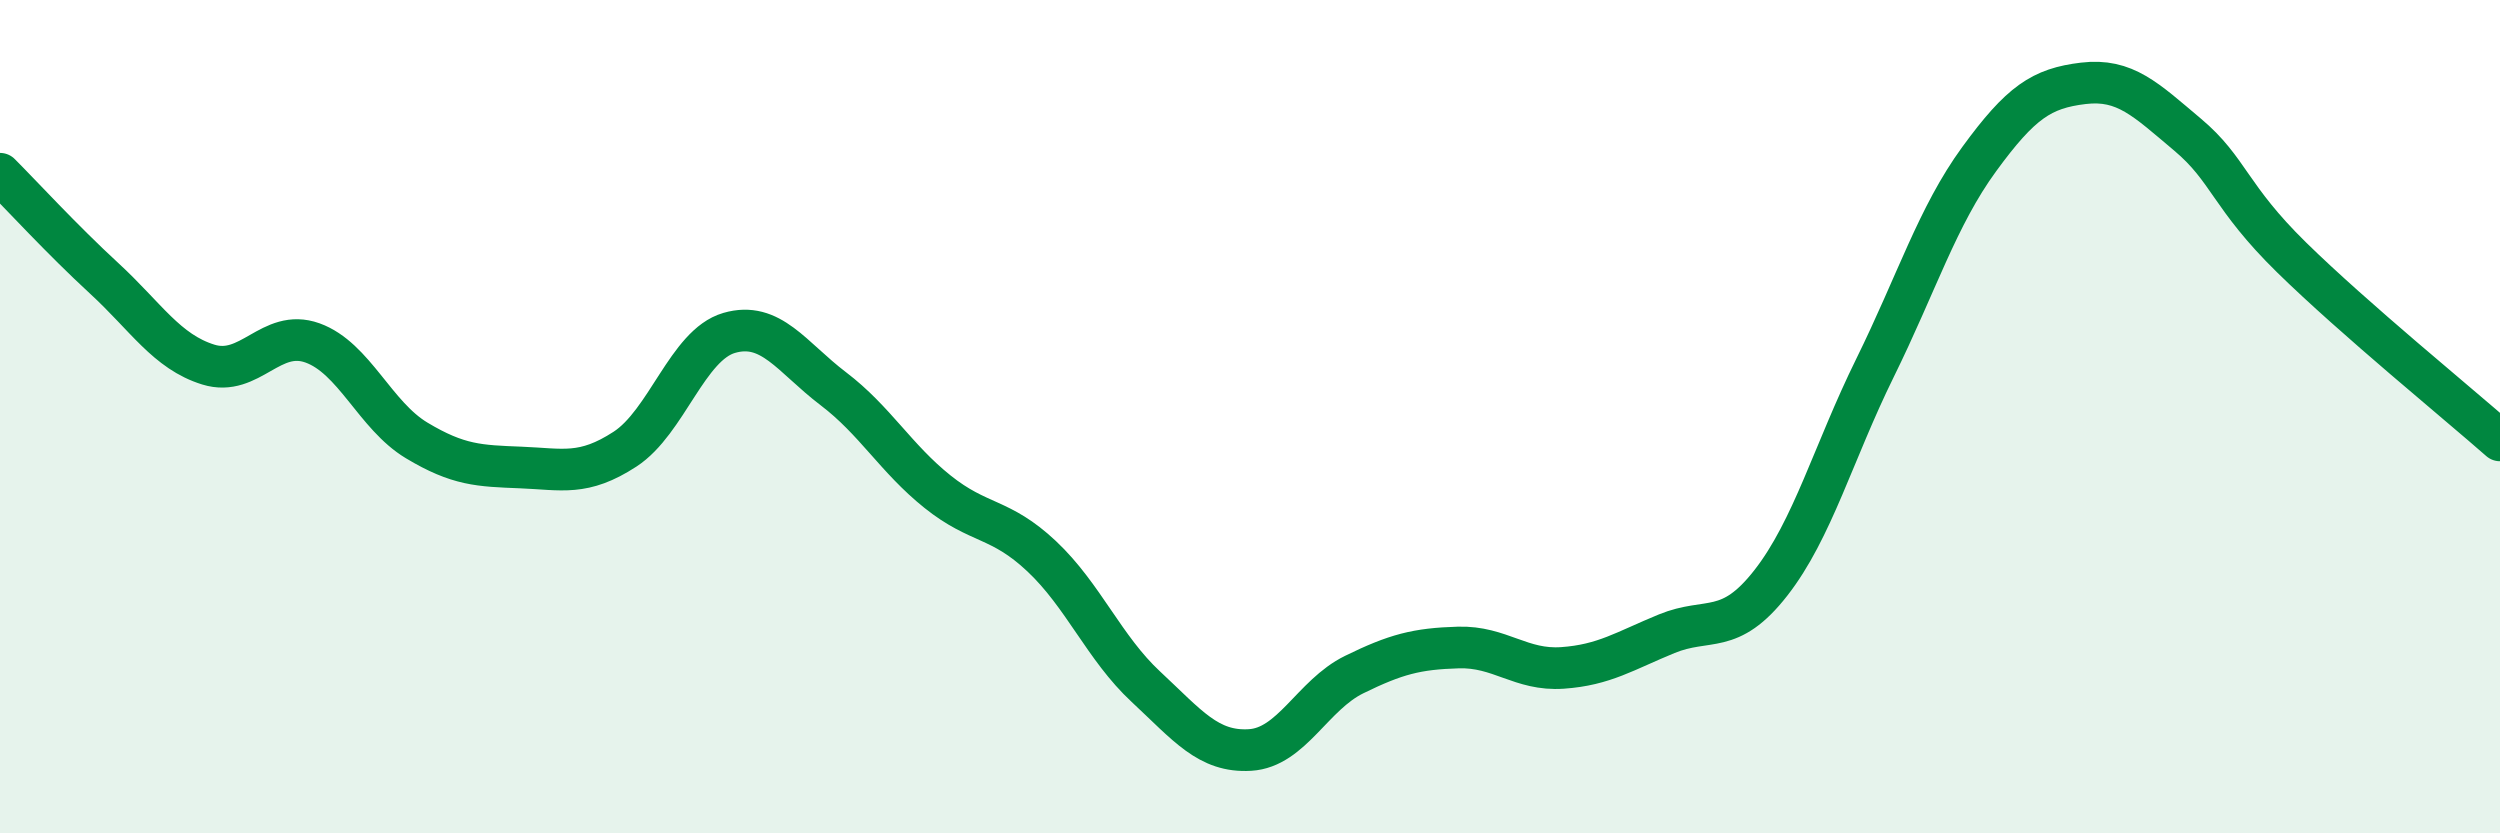
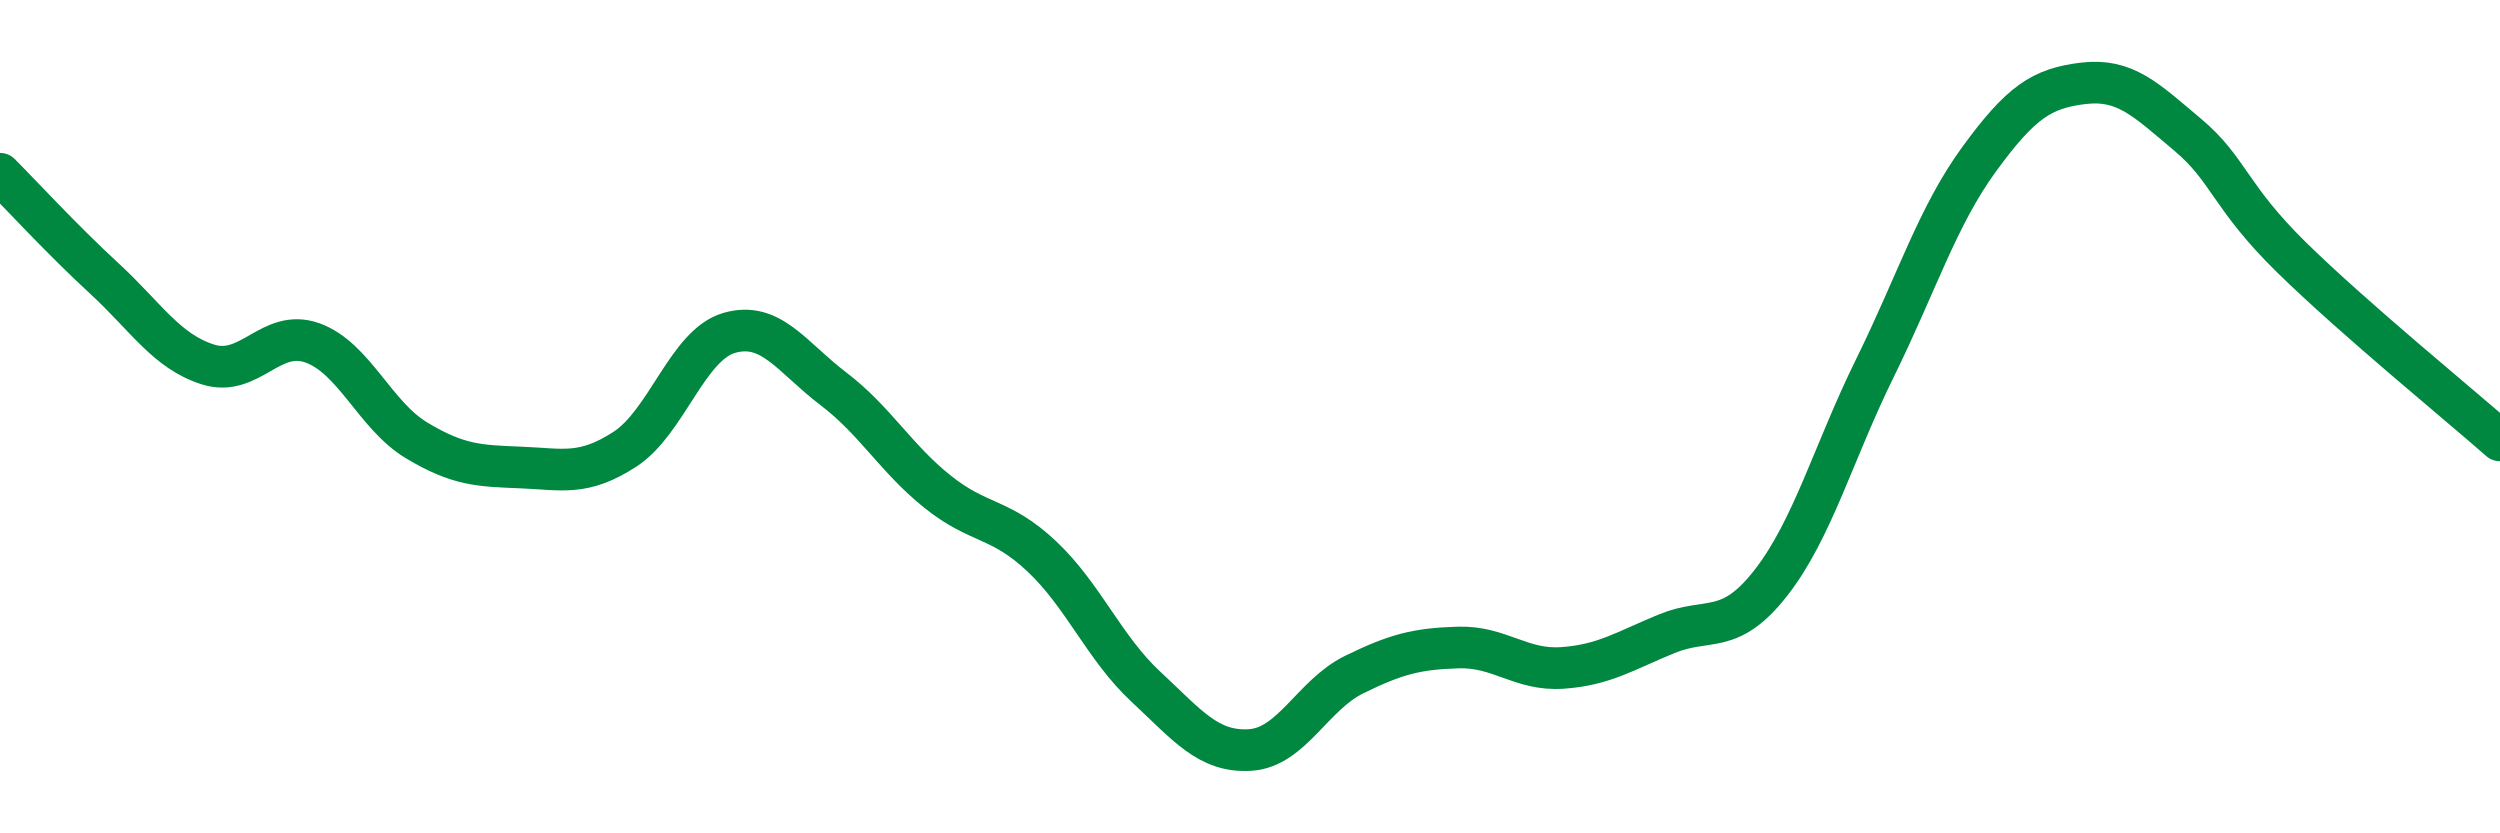
<svg xmlns="http://www.w3.org/2000/svg" width="60" height="20" viewBox="0 0 60 20">
-   <path d="M 0,4.17 C 0.5,4.67 1.5,5.76 2.5,6.68 C 3.5,7.6 4,8.44 5,8.75 C 6,9.06 6.5,7.87 7.5,8.23 C 8.5,8.59 9,9.97 10,10.57 C 11,11.17 11.5,11.18 12.5,11.22 C 13.5,11.26 14,11.43 15,10.78 C 16,10.13 16.5,8.28 17.5,7.99 C 18.5,7.7 19,8.57 20,9.33 C 21,10.09 21.5,11 22.5,11.8 C 23.5,12.6 24,12.41 25,13.35 C 26,14.29 26.5,15.55 27.5,16.48 C 28.5,17.41 29,18.06 30,18 C 31,17.94 31.5,16.68 32.5,16.19 C 33.5,15.7 34,15.57 35,15.54 C 36,15.51 36.5,16.1 37.5,16.03 C 38.5,15.96 39,15.62 40,15.21 C 41,14.8 41.5,15.27 42.5,13.99 C 43.5,12.71 44,10.86 45,8.83 C 46,6.8 46.5,5.19 47.5,3.82 C 48.5,2.45 49,2.12 50,2 C 51,1.88 51.5,2.39 52.5,3.23 C 53.5,4.07 53.5,4.71 55,6.18 C 56.5,7.65 59,9.69 60,10.57L60 20L0 20Z" fill="#008740" opacity="0.1" stroke-linecap="round" stroke-linejoin="round" />
  <path d="M 0,4.17 C 0.5,4.67 1.5,5.76 2.5,6.68 C 3.5,7.6 4,8.44 5,8.75 C 6,9.06 6.5,7.87 7.5,8.23 C 8.5,8.59 9,9.97 10,10.57 C 11,11.17 11.5,11.18 12.5,11.22 C 13.5,11.26 14,11.43 15,10.78 C 16,10.13 16.5,8.28 17.5,7.99 C 18.5,7.7 19,8.57 20,9.33 C 21,10.09 21.5,11 22.5,11.8 C 23.5,12.6 24,12.41 25,13.35 C 26,14.29 26.5,15.55 27.5,16.48 C 28.5,17.41 29,18.06 30,18 C 31,17.94 31.5,16.68 32.5,16.19 C 33.5,15.7 34,15.57 35,15.54 C 36,15.51 36.5,16.1 37.5,16.03 C 38.5,15.96 39,15.62 40,15.21 C 41,14.8 41.5,15.27 42.5,13.99 C 43.5,12.71 44,10.86 45,8.83 C 46,6.8 46.5,5.19 47.5,3.82 C 48.5,2.45 49,2.12 50,2 C 51,1.88 51.5,2.39 52.5,3.23 C 53.5,4.07 53.5,4.71 55,6.18 C 56.5,7.65 59,9.69 60,10.57" stroke="#008740" stroke-width="1" fill="none" stroke-linecap="round" stroke-linejoin="round" />
</svg>